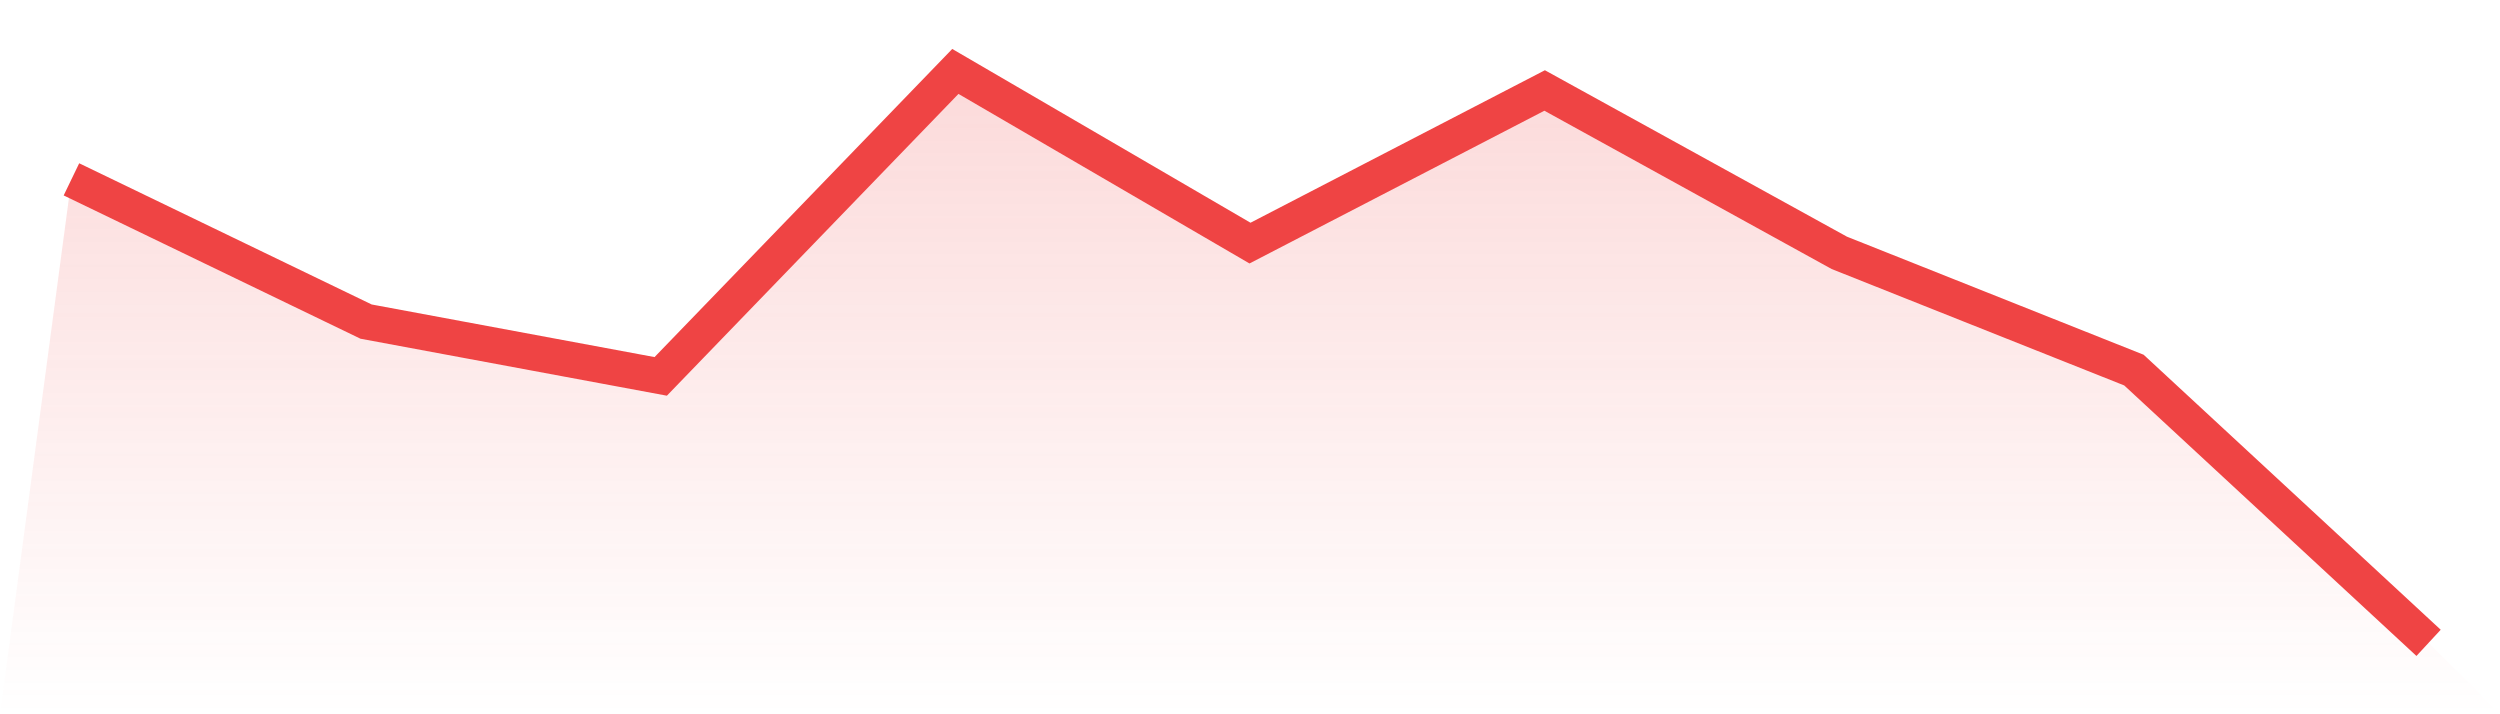
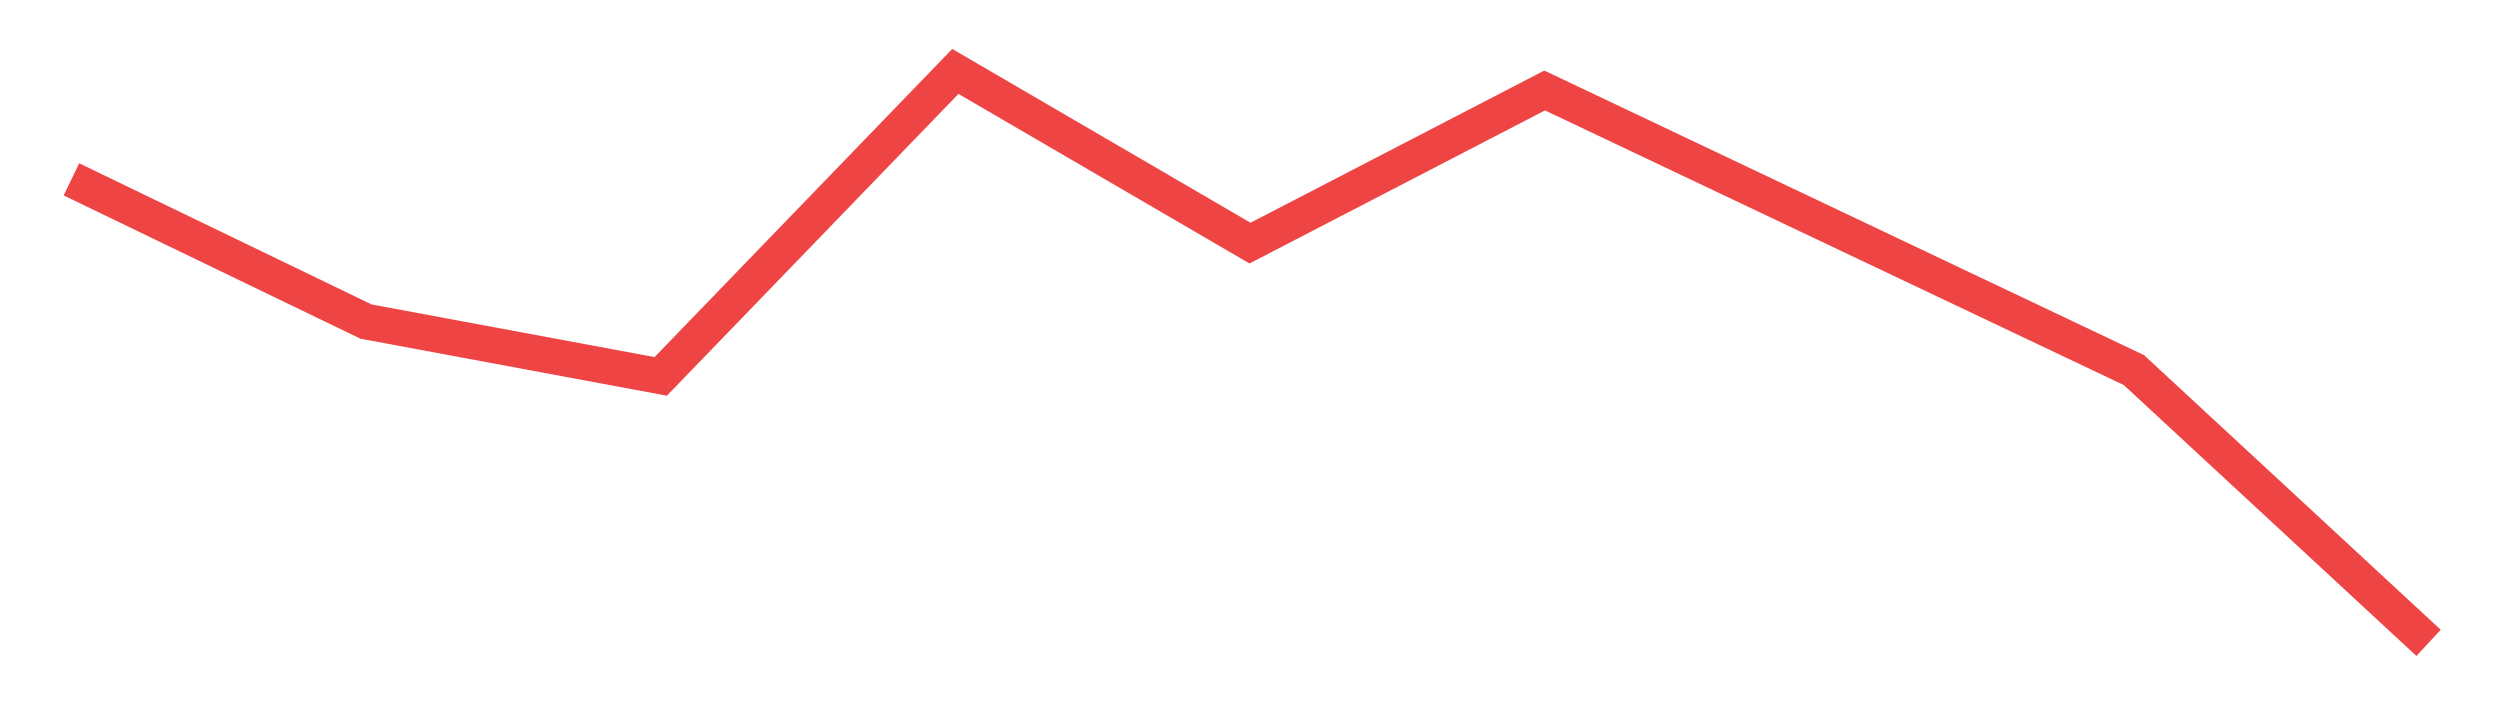
<svg xmlns="http://www.w3.org/2000/svg" viewBox="0 0 140 40">
  <defs>
    <linearGradient id="gradient" x1="0" x2="0" y1="0" y2="1">
      <stop offset="0%" stop-color="#ef4444" stop-opacity="0.2" />
      <stop offset="100%" stop-color="#ef4444" stop-opacity="0" />
    </linearGradient>
  </defs>
-   <path d="M4,10.044 L4,10.044 L20.5,18.009 L37,21.078 L53.5,4 L70,13.614 L86.5,5.067 L103,14.159 L119.5,20.725 L136,36 L140,40 L0,40 z" fill="url(#gradient)" />
-   <path d="M4,10.044 L4,10.044 L20.5,18.009 L37,21.078 L53.5,4 L70,13.614 L86.5,5.067 L103,14.159 L119.5,20.725 L136,36" fill="none" stroke="#ef4444" stroke-width="2" />
+   <path d="M4,10.044 L4,10.044 L20.5,18.009 L37,21.078 L53.5,4 L70,13.614 L86.5,5.067 L119.5,20.725 L136,36" fill="none" stroke="#ef4444" stroke-width="2" />
</svg>